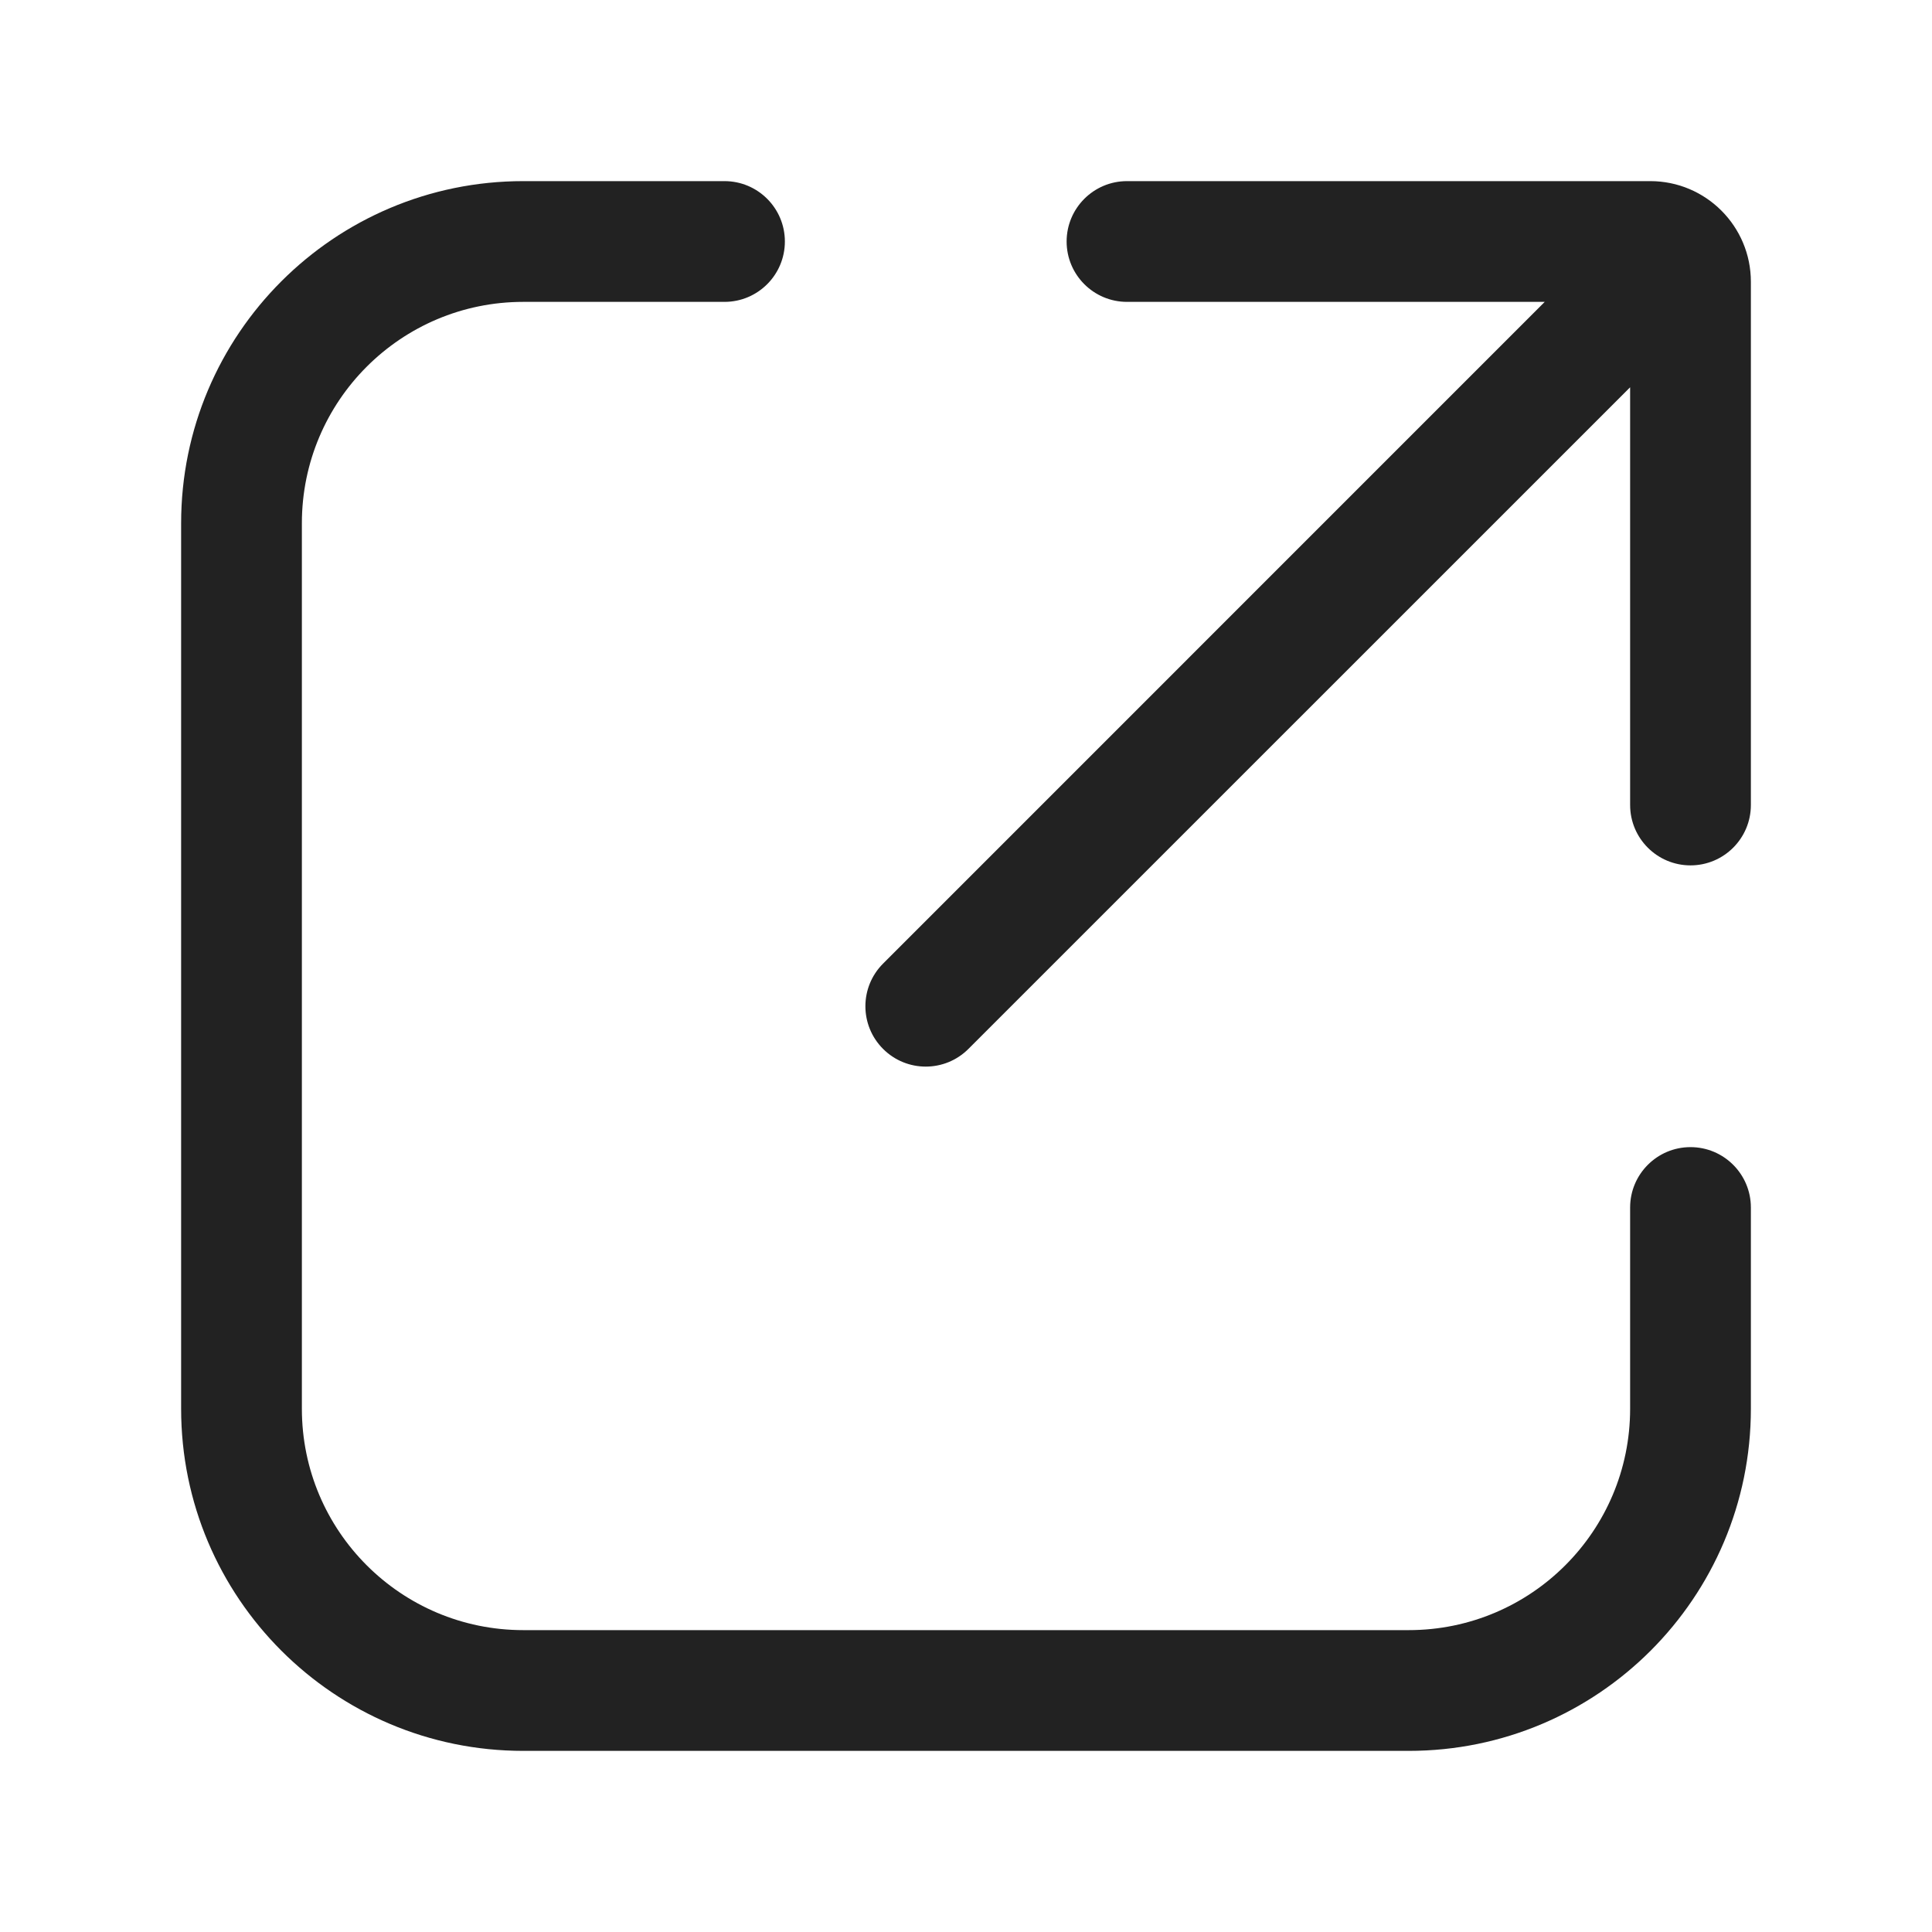
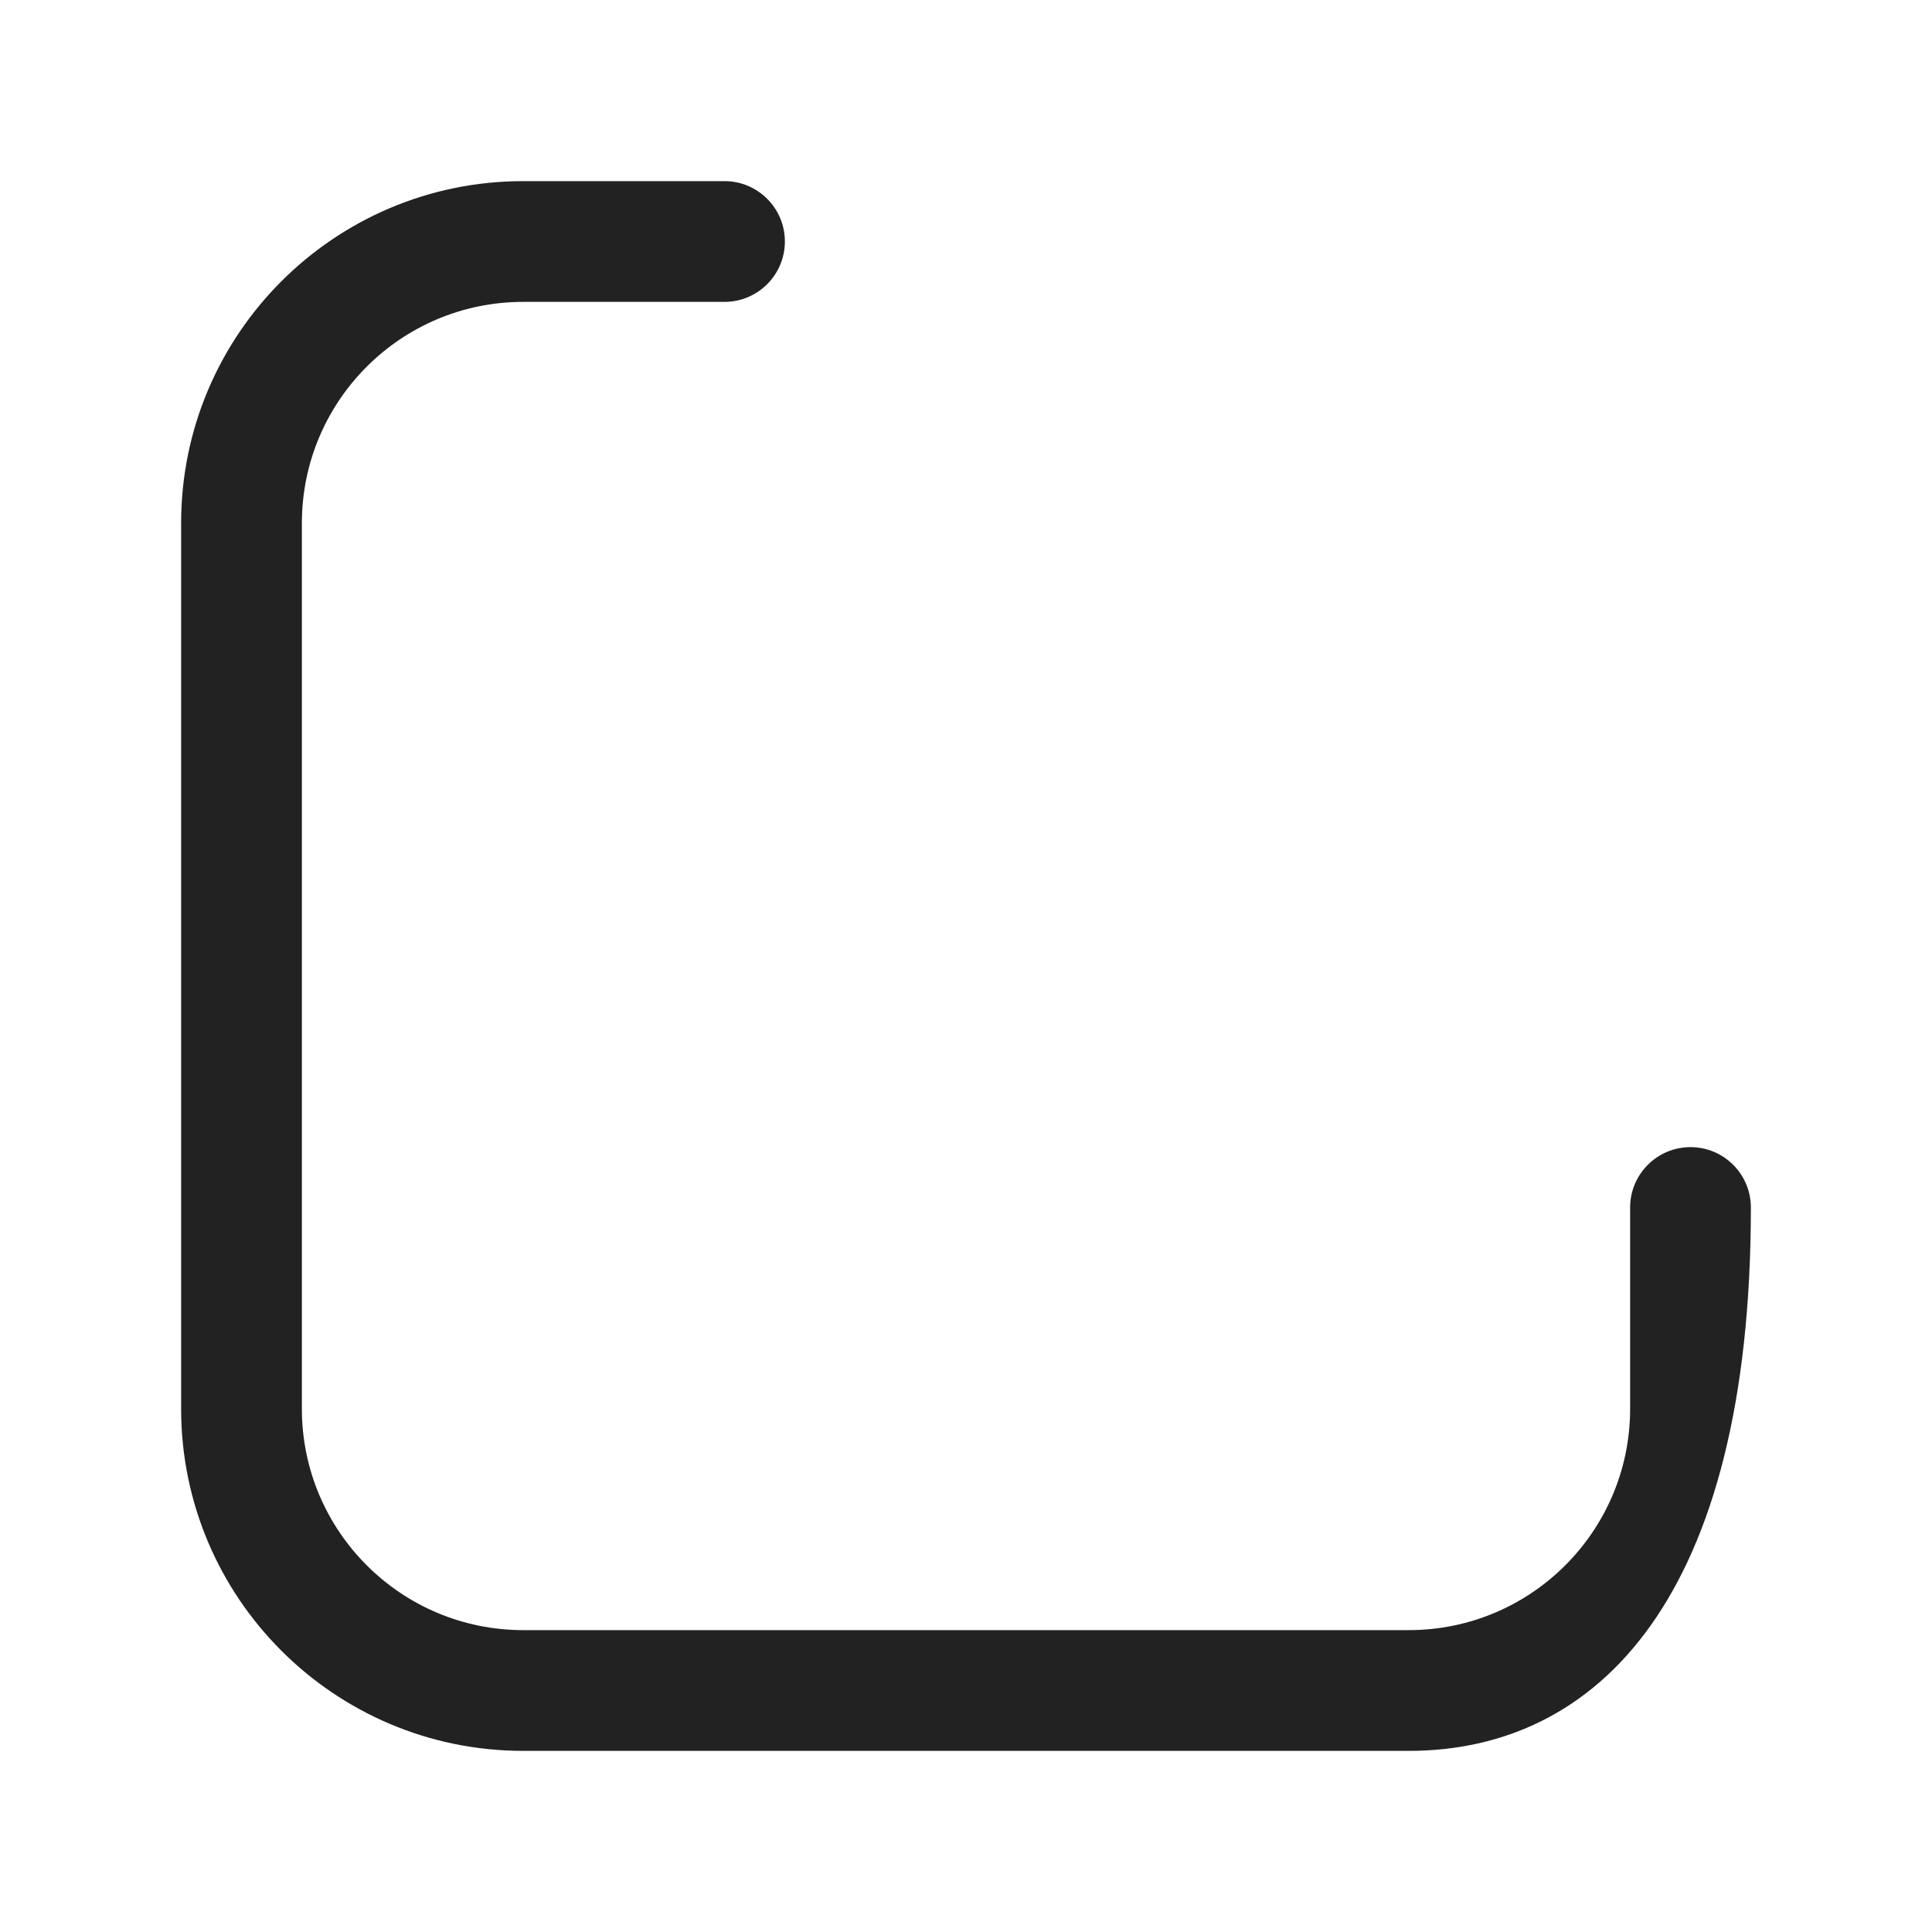
<svg xmlns="http://www.w3.org/2000/svg" width="24" height="24" viewBox="0 0 24 24" fill="none">
-   <path d="M6.5 3.75C4.981 3.75 3.75 4.981 3.75 6.5V17.5C3.75 19.019 4.981 20.25 6.5 20.25H17.5C19.019 20.25 20.25 19.019 20.25 17.5V15C20.25 14.586 20.586 14.25 21 14.25C21.414 14.25 21.75 14.586 21.75 15V17.5C21.75 19.847 19.847 21.75 17.5 21.75H6.5C4.153 21.75 2.25 19.847 2.25 17.5V6.5C2.25 4.153 4.153 2.25 6.5 2.25H9C9.414 2.25 9.75 2.586 9.75 3C9.75 3.414 9.414 3.75 9 3.75H6.5Z" fill="#222222" />
-   <path d="M20.25 4.811V10C20.25 10.414 20.586 10.75 21 10.75C21.414 10.75 21.75 10.414 21.75 10V3.5C21.75 2.81 21.19 2.25 20.5 2.25H14C13.586 2.25 13.25 2.586 13.25 3C13.25 3.414 13.586 3.75 14 3.75H19.189L10.97 11.97C10.677 12.263 10.677 12.737 10.97 13.03C11.263 13.323 11.737 13.323 12.03 13.03L20.25 4.811Z" fill="#222222" />
+   <path d="M6.5 3.75C4.981 3.75 3.75 4.981 3.75 6.5V17.5C3.75 19.019 4.981 20.25 6.5 20.25H17.5C19.019 20.25 20.25 19.019 20.25 17.5V15C20.25 14.586 20.586 14.25 21 14.25C21.414 14.25 21.75 14.586 21.75 15C21.75 19.847 19.847 21.75 17.5 21.75H6.5C4.153 21.75 2.25 19.847 2.25 17.5V6.5C2.25 4.153 4.153 2.25 6.5 2.25H9C9.414 2.25 9.75 2.586 9.75 3C9.75 3.414 9.414 3.75 9 3.75H6.5Z" fill="#222222" />
</svg>